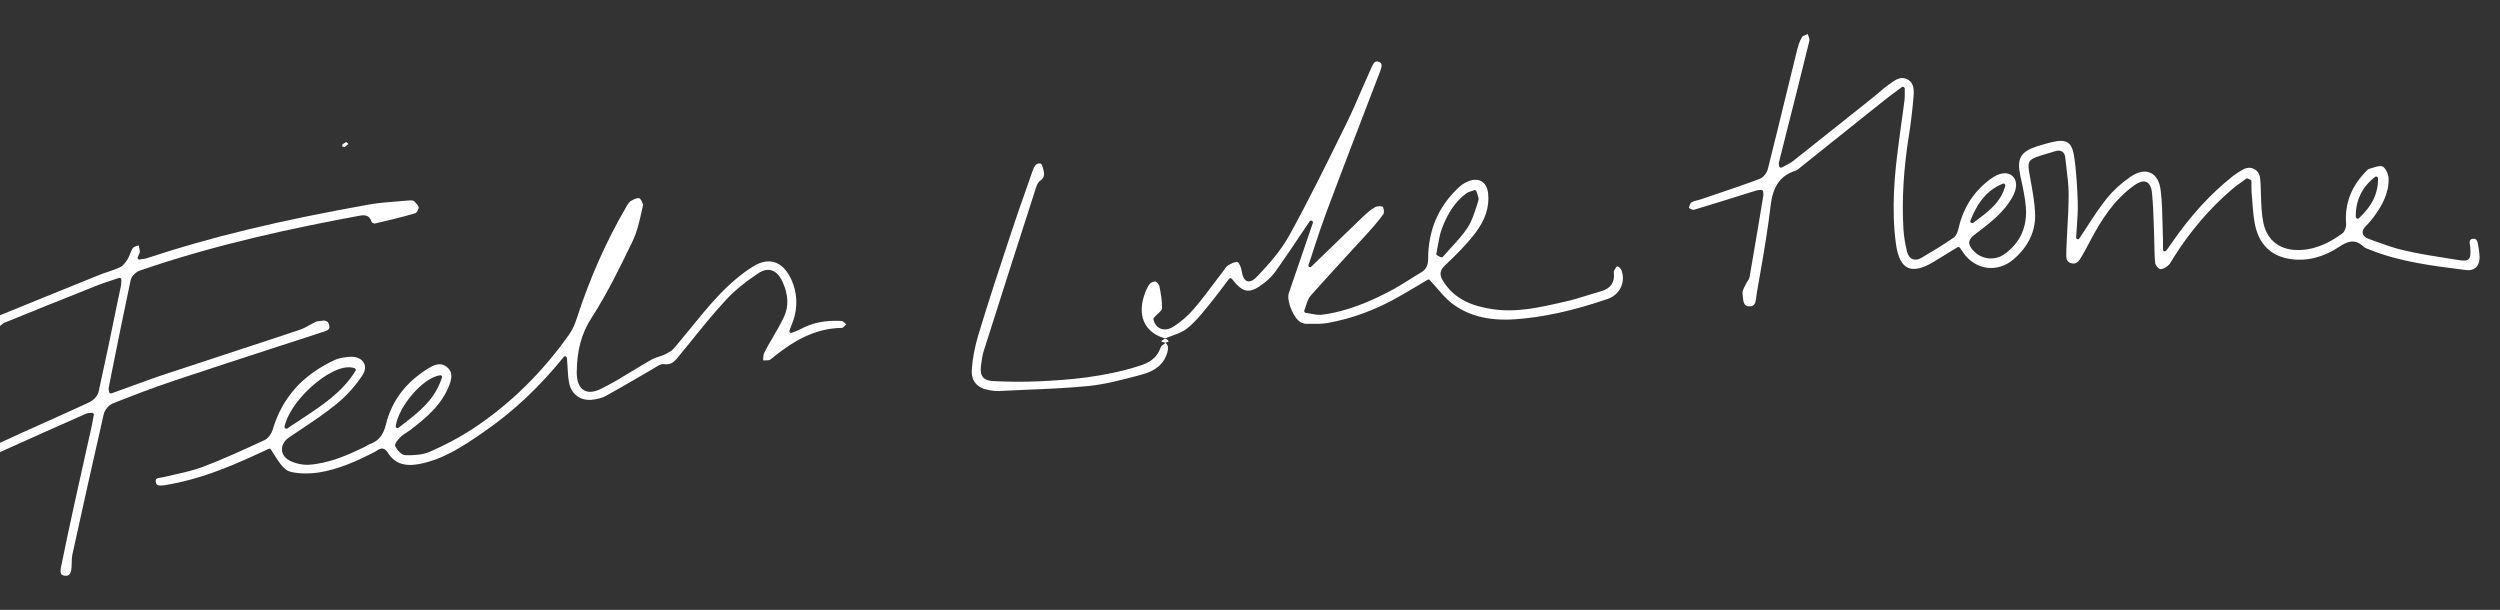
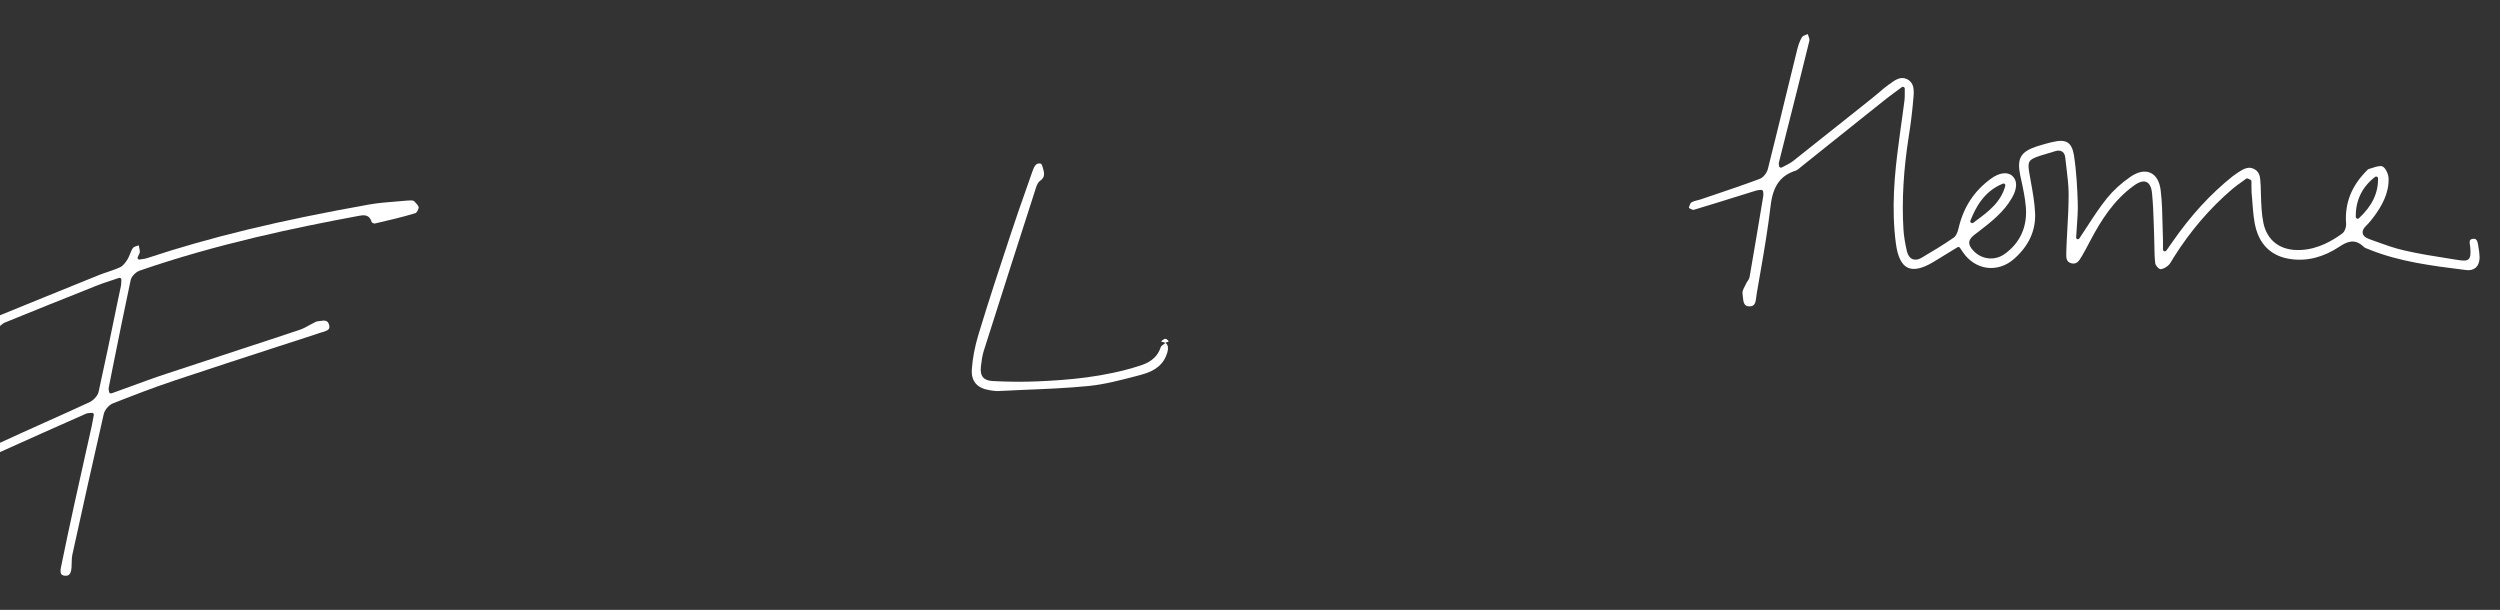
<svg xmlns="http://www.w3.org/2000/svg" width="660" height="161" viewBox="0 0 660 161" fill="none">
  <rect x="0" y="0" width="660" height="161" fill="#333333" stroke="none" />
  <g clip-path="url(#clip0_2189_19330)">
    <path d="M654.352 65.463C654.314 65.31 654.276 65.119 654.276 64.929C654.047 63.517 653.818 62.907 652.788 63.059C652.444 63.097 652.254 63.212 652.139 63.364C651.91 63.67 651.987 64.28 652.101 64.852C652.139 65.119 652.177 65.386 652.177 65.653C652.254 66.989 652.254 67.904 651.681 68.439C651.147 68.896 650.346 68.858 648.858 68.629C648.057 68.515 647.256 68.362 646.455 68.248C642.525 67.637 638.481 66.989 634.552 66.073C631.996 65.501 629.44 64.547 626.998 63.67C626.464 63.479 625.968 63.288 625.434 63.097C624.442 62.754 623.87 62.22 623.755 61.571C623.641 60.923 623.946 60.274 624.709 59.549C625.51 58.786 626.197 57.871 626.807 57.07C628.638 54.552 630.737 51.118 630.584 47.074C630.546 45.892 629.745 44.289 628.982 43.946C628.41 43.679 627.341 43.984 626.426 44.289C626.044 44.404 625.663 44.518 625.319 44.633C625.167 44.671 624.938 44.9 624.785 45.09C624.709 45.167 624.671 45.205 624.594 45.281C620.703 49.287 618.986 53.789 619.368 59.015C619.444 59.893 619.024 61.19 618.3 61.686C615.858 63.441 612.119 65.768 607.389 65.997C602.162 66.264 598.576 63.67 597.546 58.901C597.05 56.535 596.973 54.018 596.897 51.614C596.859 50.775 596.859 49.974 596.821 49.134C596.821 48.944 596.821 48.753 596.783 48.6C596.706 46.96 596.668 45.548 595.257 44.709C593.731 43.793 592.357 44.518 590.755 45.586L590.602 45.701C590.221 45.968 589.801 46.235 589.458 46.502C583.583 51.194 578.356 56.879 573.473 63.937C573.206 64.318 572.939 64.7 572.595 65.196L571.909 66.15C571.794 66.302 571.565 66.378 571.374 66.34C571.184 66.264 571.031 66.111 571.031 65.882C571.031 65.425 571.031 65.081 571.031 64.776C571.031 64.242 571.031 63.86 571.031 63.479C570.993 62.144 570.955 60.77 570.917 59.473C570.84 56.459 570.802 53.293 570.421 50.279C570.154 47.952 569.2 46.273 567.712 45.624C566.262 44.976 564.431 45.319 562.524 46.616C559.968 48.371 557.869 50.317 556.229 52.339C554.359 54.666 552.681 57.222 551.078 59.702C550.392 60.77 549.667 61.877 548.942 62.945C548.828 63.136 548.599 63.212 548.408 63.136C548.217 63.059 548.065 62.868 548.103 62.678C548.141 61.724 548.217 60.732 548.293 59.778C548.446 57.68 548.599 55.505 548.522 53.369C548.408 49.974 548.217 45.51 547.53 41.046C547.263 39.33 546.729 38.223 545.89 37.651C545.013 37.079 543.677 37.041 541.693 37.537L541.35 37.613C540.167 37.918 538.908 38.261 537.726 38.643C533.453 40.054 532.423 41.809 533.338 46.273C533.453 46.731 533.529 47.227 533.644 47.685C534.14 49.974 534.636 52.339 534.826 54.704C535.246 59.855 533.3 64.127 529.256 67.027C526.7 68.896 523.229 68.553 521.054 66.264C520.177 65.348 519.833 64.662 519.871 63.975C519.948 63.097 520.673 62.411 521.474 61.8L522.237 61.228C525.556 58.672 529.027 56.001 531.164 52.224C532.575 49.783 532.614 47.685 531.278 46.464C530.019 45.281 527.807 45.548 525.594 47.189C521.168 50.393 518.345 54.742 517.086 60.16C516.781 61.495 516.362 62.334 515.751 62.754C512.928 64.7 510.029 66.455 507.282 68.057C506.175 68.706 505.374 68.591 504.878 68.4C504.191 68.095 503.696 67.408 503.428 66.378C502.894 64.051 502.627 62.258 502.513 60.58C502.055 52.949 502.513 44.785 503.963 35.667C504.459 32.615 504.84 29.41 505.145 25.824C505.336 23.726 505.336 21.895 503.543 20.941C501.788 20.026 500.338 21.094 498.774 22.238L498.545 22.391C497.706 23.001 496.867 23.688 496.104 24.375C495.608 24.794 495.073 25.252 494.539 25.672L492.212 27.541C486.07 32.424 479.699 37.498 473.442 42.458C472.832 42.954 472.145 43.297 471.42 43.679C471.077 43.831 470.734 44.022 470.39 44.213C470.238 44.289 470.085 44.289 469.932 44.213C469.78 44.137 469.703 43.984 469.665 43.831C469.665 43.641 469.627 43.526 469.627 43.412C469.589 43.221 469.589 43.068 469.627 42.916C470.238 40.436 470.886 37.956 471.497 35.477C473.557 27.389 475.655 18.995 477.677 10.755C477.753 10.373 477.562 9.877 477.372 9.343C477.334 9.229 477.295 9.114 477.257 9C477.143 9.038 477.028 9.076 476.952 9.114C476.456 9.305 475.922 9.496 475.731 9.801C475.083 10.831 474.701 12.128 474.396 13.349C473.442 17.202 472.527 21.056 471.573 24.871C470.009 31.318 468.368 38.032 466.728 44.556C466.499 45.548 465.583 46.845 464.553 47.227C460.585 48.715 456.503 50.088 452.574 51.423C451.391 51.805 450.247 52.224 449.064 52.606C448.759 52.721 448.415 52.797 448.11 52.873C447.5 53.026 446.928 53.178 446.47 53.483C446.241 53.674 446.088 54.132 445.936 54.59C445.898 54.704 445.859 54.781 445.859 54.895C445.936 54.933 446.05 54.971 446.126 55.048C446.508 55.238 446.928 55.467 447.157 55.391C451.124 54.208 455.168 52.949 459.059 51.729C460.547 51.271 462.073 50.775 463.599 50.317C463.866 50.241 464.172 50.203 464.477 50.164C464.629 50.164 464.744 50.126 464.896 50.126C464.935 50.126 464.935 50.126 464.973 50.126C465.087 50.126 465.202 50.164 465.278 50.241C465.392 50.317 465.431 50.431 465.469 50.584C465.469 50.737 465.507 50.851 465.507 50.965C465.545 51.194 465.545 51.423 465.507 51.652L465.354 52.644C464.248 59.359 463.065 66.34 461.883 73.169C461.806 73.589 461.539 73.932 461.348 74.237C461.196 74.428 461.081 74.619 461.005 74.81C460.891 75.077 460.776 75.306 460.624 75.573C460.28 76.221 459.975 76.87 460.013 77.404C460.051 77.633 460.051 77.9 460.089 78.129C460.242 79.884 460.433 80.952 461.959 80.876C463.332 80.837 463.485 79.846 463.676 78.243C463.714 77.938 463.752 77.671 463.79 77.404C464.095 75.496 464.439 73.589 464.782 71.681C465.774 65.997 466.766 60.084 467.453 54.246C468.063 49.134 470.009 46.349 474.053 45.052C474.434 44.938 474.816 44.633 475.159 44.327L475.273 44.213C478.402 41.733 481.492 39.215 484.62 36.735C488.855 33.34 493.09 29.945 497.324 26.587C498.278 25.824 499.232 25.099 500.338 24.298C500.872 23.879 501.483 23.459 502.093 23.001C502.246 22.887 502.437 22.887 502.589 22.963C502.742 23.039 502.856 23.23 502.856 23.383C502.856 23.879 502.856 24.337 502.856 24.718C502.856 25.405 502.856 25.977 502.78 26.511C502.475 29.029 502.093 31.585 501.75 34.065C501.597 35.324 501.407 36.583 501.254 37.842C500.186 45.701 499.27 55.01 500.529 64.394C500.987 67.752 502.017 69.888 503.619 70.651C505.222 71.414 507.511 70.918 510.41 69.163C511.86 68.286 513.271 67.408 514.721 66.531L516.781 65.272C516.972 65.157 517.277 65.196 517.392 65.386L517.735 65.882C517.926 66.149 518.078 66.378 518.231 66.607C519.795 68.896 522.046 70.346 524.564 70.689C527.12 70.995 529.638 70.193 531.736 68.324C535.589 64.929 537.459 60.885 537.268 56.307C537.154 53.483 536.619 50.622 536.123 47.837C536.009 47.265 535.933 46.693 535.818 46.12C535.208 42.687 535.322 42.191 538.68 41.085C539.328 40.894 539.977 40.703 540.587 40.512C541.197 40.322 541.846 40.169 542.456 39.94C543.258 39.673 543.906 39.711 544.402 40.016C544.898 40.322 545.165 40.894 545.241 41.695C545.318 42.572 545.432 43.45 545.547 44.327C545.814 46.578 546.119 48.944 546.119 51.233C546.119 54.323 545.966 57.489 545.776 60.541C545.661 62.373 545.585 64.318 545.508 66.188V66.531C545.432 68.171 545.508 69.163 546.844 69.507C548.179 69.85 548.828 69.011 549.667 67.523L549.781 67.332C550.315 66.416 550.85 65.425 551.345 64.471C551.574 64.013 551.803 63.593 552.032 63.174C554.626 58.329 557.984 52.835 563.325 49.02C564.736 47.99 565.843 47.685 566.682 48.066C567.483 48.448 567.979 49.401 568.132 51.004C568.399 53.674 568.513 56.421 568.59 59.053C568.628 59.855 568.628 60.618 568.666 61.381C568.704 62.334 568.704 63.326 568.742 64.242C568.78 65.959 568.78 67.714 568.971 69.43C569.009 70.003 569.772 70.918 570.268 71.033C570.688 71.147 571.603 70.766 572.328 70.155C572.824 69.736 573.168 69.125 573.549 68.477C573.664 68.286 573.778 68.095 573.892 67.904C578.242 60.999 583.43 54.933 589.343 49.897C590.145 49.211 590.984 48.6 591.823 48.028C592.205 47.761 592.586 47.494 592.968 47.189C593.12 47.074 593.311 47.074 593.464 47.151L594.112 47.456C594.265 47.532 594.379 47.685 594.379 47.875C594.379 48.181 594.379 48.524 594.379 48.829C594.379 49.516 594.379 50.203 594.417 50.851C594.532 51.767 594.57 52.721 594.646 53.636C594.837 55.963 594.99 58.367 595.638 60.58C596.935 65.043 600.064 67.752 604.756 68.4C609.105 69.011 613.416 67.904 617.613 65.119C619.444 63.899 621.619 62.792 624.022 65.157C624.289 65.425 624.785 65.615 625.243 65.768C625.396 65.806 625.586 65.882 625.701 65.959C633.636 69.125 642.22 70.193 650.499 71.224L651.109 71.3C652.063 71.414 652.902 71.224 653.513 70.728C654.199 70.155 654.581 69.24 654.619 68.057C654.581 67.103 654.504 66.264 654.352 65.463ZM520.177 58.29C521.55 54.781 523.801 50.47 528.76 48.486C528.913 48.41 529.104 48.448 529.256 48.562C529.371 48.676 529.447 48.867 529.409 49.02C528.264 53.369 524.945 55.849 521.741 58.214C521.474 58.405 521.207 58.634 520.94 58.825C520.863 58.901 520.749 58.901 520.673 58.901C520.558 58.901 520.482 58.863 520.367 58.786C520.177 58.71 520.1 58.481 520.177 58.29ZM622.725 57.642C622.649 57.718 622.534 57.756 622.42 57.756C622.344 57.756 622.305 57.756 622.229 57.718C622.077 57.642 621.962 57.489 621.924 57.298C621.848 52.949 623.564 49.363 627.036 46.693C627.189 46.578 627.379 46.578 627.532 46.655C627.685 46.731 627.799 46.883 627.799 47.074C627.875 51.004 626.197 54.437 622.725 57.642Z" fill="white" />
-     <path d="M223.259 85.491C222.877 85.109 222.458 84.728 222.114 84.728C217.956 84.499 214.446 85.186 211.318 86.902C210.936 87.131 210.555 87.246 210.021 87.475C209.753 87.589 209.41 87.703 209.029 87.856C208.838 87.932 208.647 87.894 208.533 87.742C208.418 87.627 208.342 87.398 208.418 87.246C208.609 86.788 208.762 86.406 208.876 86.063C209.105 85.453 209.296 85.033 209.448 84.575C210.631 80.913 210.478 77.365 208.99 73.969C207.884 71.451 206.32 69.811 204.489 69.239C202.772 68.704 200.826 69.086 198.766 70.383C195.714 72.291 192.548 74.961 189.419 78.318C186.863 81.027 184.498 84.003 182.171 86.826C180.835 88.466 179.462 90.145 178.089 91.785C177.44 92.587 176.448 93.121 175.494 93.579C174.96 93.846 174.426 93.998 173.854 94.189C173.205 94.38 172.633 94.609 172.099 94.876C170.497 95.791 168.856 96.783 167.292 97.737C164.545 99.416 161.722 101.132 158.823 102.582C156.839 103.574 155.236 103.727 154.054 102.964C152.871 102.201 152.261 100.598 152.261 98.309C152.299 92.472 153.52 88.009 156.152 83.927C160.31 77.517 163.706 70.498 166.987 63.707C168.208 61.189 168.856 58.289 169.467 55.466C169.543 55.085 169.657 54.665 169.734 54.284C169.848 53.788 169.238 52.567 168.78 52.338C168.398 52.185 167.483 52.49 166.529 53.063C166.033 53.368 165.69 54.017 165.308 54.627L165.194 54.856C160.043 63.707 155.732 73.397 152.375 83.736C151.917 85.147 151.307 86.788 150.353 88.161C143.219 98.309 134.597 106.779 124.716 113.264C121.435 115.401 117.773 117.385 113.5 119.254C111.516 120.131 109.151 120.208 107.052 120.17C105.908 120.17 104.801 118.682 104.382 117.88C104 117.194 105.107 115.973 105.793 115.324C106.251 114.867 106.785 114.523 107.281 114.218C107.586 114.027 107.892 113.798 108.197 113.608C112.546 110.289 116.628 106.893 118.65 101.59C119.489 99.377 119.299 98.004 118.04 96.936C116.819 95.906 115.331 95.906 113.538 96.974C107.396 100.598 103.466 105.634 101.902 112.005C101.177 114.905 99.956 116.431 97.591 117.27C97.324 117.346 97.057 117.537 96.79 117.69C96.599 117.804 96.37 117.919 96.179 118.033C91.983 120.055 87.1 122.268 81.682 122.687C80.042 122.802 78.172 122.42 76.646 121.696C75.311 121.047 74.51 120.017 74.434 118.796C74.357 117.537 75.082 116.278 76.418 115.401C77.18 114.867 77.982 114.371 78.745 113.837C82.102 111.586 85.612 109.297 88.778 106.702C91.296 104.68 93.662 102.086 95.607 99.187C96.447 97.966 96.599 96.745 96.027 95.753C95.455 94.761 94.272 94.189 92.784 94.189C92.67 94.189 92.555 94.189 92.479 94.189C91.373 94.265 89.732 94.418 88.397 95.028C79.889 98.958 74.548 104.947 72.03 113.302C71.725 114.371 70.886 115.706 69.817 116.202C64.362 118.72 59.059 121.161 53.642 123.222C51.238 124.137 48.72 124.709 46.279 125.244C45.248 125.472 44.218 125.701 43.188 125.968C42.959 126.007 42.693 126.045 42.464 126.083C41.929 126.159 41.395 126.235 41.205 126.541C41.09 126.693 41.09 126.922 41.128 127.265C41.281 128.219 41.929 128.296 43.494 128.105C43.608 128.105 43.761 128.067 43.875 128.029L44.066 127.99C52.497 126.579 60.165 123.412 66.537 120.513C67.567 120.055 68.558 119.597 69.55 119.139L70.924 118.491C71.153 118.376 71.382 118.453 71.534 118.682C74.701 123.756 75.273 124.404 77.867 124.786C79.813 125.091 81.987 125.053 84.086 124.748C89.465 123.908 94.463 121.619 99.079 119.216C99.231 119.139 99.346 119.063 99.499 118.949C99.956 118.643 100.529 118.3 101.177 118.453C101.597 118.567 101.978 118.872 102.322 119.406C104.038 122.23 106.633 123.222 110.486 122.535C117.2 121.314 122.694 117.499 127.997 113.837C135.589 108.572 142.418 102.162 148.827 94.227C148.942 94.075 149.132 94.036 149.323 94.075C149.514 94.113 149.628 94.303 149.666 94.494C149.743 95.219 149.781 95.944 149.819 96.669C149.895 98.195 149.972 99.644 150.239 101.018C150.849 104.223 153.443 106.016 156.724 105.482C157.831 105.291 159.013 105.062 159.929 104.528C162.561 103.078 165.194 101.552 167.75 100.064C169.276 99.187 170.802 98.309 172.29 97.432C172.48 97.317 172.671 97.203 172.9 97.05C173.701 96.554 174.502 96.02 175.342 96.135C176.944 96.364 177.86 95.715 178.928 94.38C179.996 93.083 181.064 91.747 182.133 90.45C185.146 86.712 188.275 82.82 191.594 79.234C193.845 76.792 196.782 74.389 200.254 72.1C201.475 71.299 202.657 71.07 203.688 71.375C204.87 71.718 205.824 72.748 206.587 74.389C208.151 77.784 208.266 80.913 206.968 83.659C206.091 85.529 205.023 87.36 203.993 89.115C203.23 90.412 202.467 91.747 201.78 93.083C201.551 93.54 201.513 94.113 201.475 94.761C201.475 94.876 201.475 95.028 201.475 95.143C201.627 95.143 201.742 95.143 201.894 95.143C202.505 95.143 203.115 95.143 203.382 94.914C208.609 90.641 214.484 86.673 222.267 86.559C222.496 86.559 222.915 86.139 223.221 85.796C223.297 85.72 223.373 85.643 223.449 85.567C223.411 85.643 223.335 85.567 223.259 85.491ZM116.17 99.072C116.323 99.034 116.476 99.11 116.59 99.225C116.704 99.339 116.743 99.53 116.666 99.683C114.835 105.482 110.677 108.724 106.251 112.12C105.908 112.387 105.564 112.654 105.221 112.921C105.145 112.997 105.03 113.035 104.916 113.035C104.84 113.035 104.763 113.035 104.687 112.959C104.534 112.845 104.42 112.654 104.458 112.501C105.297 107.084 111.745 99.683 116.17 99.072ZM75.12 112.578C76.341 107.236 82.369 101.094 87.252 98.462C89.808 97.05 92.021 96.631 93.623 97.203C93.738 97.241 93.852 97.356 93.89 97.508C93.929 97.661 93.929 97.775 93.852 97.928C90.266 103.65 85.078 107.008 79.584 110.632C78.363 111.433 77.066 112.272 75.845 113.112C75.769 113.15 75.654 113.188 75.578 113.188C75.502 113.188 75.387 113.15 75.311 113.112C75.159 112.959 75.082 112.768 75.12 112.578Z" fill="white" />
-     <path d="M307.031 89.764C307.222 89.802 307.413 89.878 307.604 89.916C307.794 89.84 307.947 89.764 308.138 89.688" fill="white" />
    <path d="M308.131 89.725C308.054 89.687 307.978 89.611 307.902 89.573C307.787 89.496 307.673 89.458 307.558 89.458C307.444 89.458 307.368 89.534 307.291 89.611C307.215 89.649 307.139 89.725 307.062 89.763C306.948 89.84 306.833 89.916 306.719 89.992C306.681 90.03 306.605 90.068 306.566 90.107C306.757 90.183 306.948 90.221 307.139 90.297C307.253 90.335 307.329 90.374 307.444 90.374C307.482 90.374 307.558 90.412 307.596 90.412C307.596 90.412 307.635 90.412 307.673 90.412C307.749 90.412 307.787 90.374 307.825 90.374C307.902 90.335 307.978 90.297 308.054 90.297C308.207 90.221 308.359 90.183 308.512 90.107C308.398 89.954 308.283 89.84 308.131 89.725Z" fill="white" />
-     <path d="M428.04 71.261C427.85 70.803 427.201 70.307 426.896 70.307C426.781 70.383 426.4 70.918 426.247 71.223C426.171 71.375 426.095 71.49 426.018 71.604C426.018 71.642 426.057 71.833 426.057 71.948C426.057 71.986 426.057 72.062 426.057 72.1C426.324 74.58 425.179 76.182 422.738 76.869C421.555 77.212 420.372 77.594 419.19 77.937C417.168 78.586 415.069 79.234 412.933 79.692L412.513 79.769C406.447 81.18 400.152 82.63 393.667 81.561C389.394 80.875 384.091 79.387 380.886 74.046C379.933 72.444 380.123 71.299 381.611 69.926C384.129 67.56 387.029 64.737 389.47 61.532C392.103 58.099 393.247 54.589 392.866 51.079C392.713 49.553 392.065 48.409 391.073 47.837C390.043 47.264 388.707 47.341 387.258 48.027C386.495 48.371 385.77 48.867 385.159 49.439C379.78 54.398 377.033 60.731 377.033 68.323C377.033 70.078 376.461 71.185 375.126 71.948C374.096 72.558 373.027 73.207 372.036 73.855C370.395 74.885 368.678 75.953 366.923 76.869C362.231 79.311 355.936 82.21 348.993 83.088C348.001 83.202 346.971 83.011 346.017 82.82C345.597 82.744 345.139 82.668 344.72 82.592C344.567 82.592 344.453 82.477 344.376 82.363C344.3 82.248 344.3 82.096 344.338 81.943C344.491 81.562 344.643 81.142 344.758 80.722C345.063 79.769 345.406 78.738 346.055 78.013C349.107 74.58 352.235 71.147 355.287 67.827C357.004 65.958 358.721 64.089 360.438 62.219C362.078 60.426 363.757 58.557 365.207 56.535C365.474 56.153 365.359 54.932 365.016 54.589C364.825 54.398 363.681 54.36 363.07 54.665C361.926 55.276 360.896 56.23 359.904 57.145C356.623 60.274 353.418 63.402 349.985 66.721C348.726 67.904 347.505 69.124 346.208 70.383C346.055 70.536 345.826 70.574 345.635 70.46C345.445 70.345 345.368 70.116 345.445 69.926C345.979 68.4 346.475 66.912 346.932 65.424C348.001 62.181 349.031 59.091 350.175 56.001C353.113 48.142 356.165 40.168 359.141 32.424C360.209 29.601 361.277 26.777 362.383 23.954C362.65 23.229 362.956 22.505 363.223 21.78C363.604 20.788 364.024 19.758 364.405 18.728C364.94 17.24 364.863 16.629 363.986 16.324C363.07 15.981 362.65 16.515 362.04 17.888C361.277 19.605 360.514 21.36 359.751 23.077C358.225 26.625 356.623 30.287 354.868 33.797L354.486 34.56C349.985 43.716 345.33 53.178 340.332 62.219C338.158 66.149 335.068 69.659 332.016 72.863C331.329 73.588 330.299 74.542 329.307 74.237C328.506 74.008 328.048 73.092 327.743 71.261C327.59 70.345 327.018 69.277 326.751 69.201C326.026 69.01 324.767 69.735 324.195 70.078C323.851 70.269 323.546 70.689 323.241 71.147C323.127 71.337 322.974 71.528 322.86 71.681C322.097 72.711 321.295 73.741 320.532 74.733C318.777 77.06 316.984 79.463 315.077 81.676C313.398 83.584 311.491 85.224 309.469 86.407C308.362 87.055 307.256 87.132 306.302 86.712C305.387 86.292 304.7 85.377 304.509 84.27C304.471 84.118 304.509 83.965 304.624 83.889C304.967 83.469 305.348 83.126 305.692 82.82C306.226 82.325 306.76 81.829 306.76 81.485C306.836 79.501 306.455 77.441 306.111 75.648C305.997 75.076 305.387 74.389 305.005 74.313C304.967 74.313 304.929 74.313 304.891 74.313C304.433 74.313 303.67 74.695 303.441 75.038C302.83 75.953 302.335 77.06 301.915 78.471C301.114 81.18 301.266 83.66 302.373 85.606C303.403 87.399 305.196 88.696 307.637 89.344C308.21 89.077 308.82 88.886 309.392 88.657C310.842 88.123 312.216 87.627 313.322 86.75C315.191 85.338 316.755 83.431 318.281 81.6L318.777 80.989C320.151 79.349 321.448 77.594 322.745 75.915C323.317 75.152 323.89 74.389 324.462 73.626C324.538 73.512 324.691 73.436 324.843 73.436C324.958 73.436 325.11 73.512 325.225 73.626C328.201 77.441 329.879 77.67 333.656 74.771C334.953 73.779 336.06 72.634 336.861 71.49C339.264 68.094 341.591 64.623 343.652 61.532C344.376 60.426 345.101 59.396 345.75 58.442C345.864 58.252 346.131 58.175 346.36 58.29C346.589 58.404 346.665 58.633 346.589 58.862L344.91 63.783C343.461 68.018 341.858 72.711 340.256 77.365C339.569 79.387 341.553 84.194 343.461 85.109C343.919 85.338 344.453 85.491 344.834 85.491C345.254 85.491 345.712 85.491 346.169 85.491C347.619 85.491 349.145 85.529 350.519 85.262C356.928 84.118 363.261 81.79 369.365 78.281C371.196 77.251 372.989 76.182 374.706 75.152C375.469 74.694 376.194 74.275 376.881 73.855C377.071 73.741 377.3 73.779 377.453 73.931C378.101 74.618 378.674 75.305 379.284 75.992C380.543 77.441 381.726 78.853 383.137 79.959C387.448 83.317 392.866 84.728 399.733 84.308C407.287 83.812 415.413 82.019 424.492 78.891C426.018 78.357 427.316 77.212 427.964 75.725C428.575 74.313 428.613 72.711 428.04 71.261ZM379.208 66.874C379.36 66.225 379.475 65.538 379.589 64.852C379.856 63.364 380.123 61.8 380.658 60.35C382.298 56.039 384.32 53.101 387.067 51.079C387.525 50.736 388.021 50.583 388.555 50.431C388.784 50.354 388.974 50.316 389.165 50.202C389.28 50.164 389.432 50.164 389.547 50.202C389.661 50.278 389.737 50.354 389.775 50.507C389.814 50.736 389.928 50.965 390.004 51.194C390.233 51.804 390.462 52.453 390.271 53.025C390.157 53.407 390.043 53.788 389.89 54.208C389.241 56.268 388.593 58.366 387.41 60.159C386.113 62.105 384.473 63.86 382.908 65.576C382.26 66.301 381.573 67.064 380.925 67.789C380.848 67.904 380.696 67.942 380.581 67.942C380.505 67.942 380.429 67.942 380.352 67.904L379.399 67.408C379.246 67.293 379.17 67.103 379.208 66.874Z" fill="white" />
    <path d="M110.522 54.667C110.599 55.163 109.988 56.194 109.683 56.27C106.059 57.376 102.358 58.215 98.925 59.017C98.734 59.055 98.2 58.788 98.123 58.635C97.475 56.461 95.911 56.766 94.652 56.995L94.461 57.033C78.4 60.008 57.379 64.358 36.854 71.454C35.9 71.797 34.717 72.903 34.488 73.972C32.81 81.831 31.207 89.842 29.643 97.587L28.689 102.432C28.651 102.623 28.689 102.813 28.728 103.042C28.766 103.157 28.766 103.309 28.804 103.462C28.804 103.615 28.918 103.729 29.033 103.805C29.147 103.882 29.3 103.882 29.453 103.843C31.017 103.271 32.543 102.737 34.069 102.165C37.426 100.944 40.592 99.761 43.873 98.693C50.283 96.557 56.806 94.42 63.101 92.36C68.442 90.605 73.822 88.85 79.163 87.057C79.964 86.79 80.727 86.371 81.49 85.951C81.833 85.76 82.177 85.569 82.558 85.379C82.672 85.302 82.825 85.264 82.939 85.188C83.207 85.035 83.474 84.883 83.703 84.844C83.893 84.806 84.122 84.806 84.313 84.768C85.725 84.539 86.526 84.501 86.869 85.722C87.212 86.905 86.64 87.21 85.19 87.668C85.038 87.706 84.885 87.744 84.771 87.782C80.994 89.041 77.179 90.262 73.402 91.483C64.513 94.382 55.319 97.358 46.315 100.372C40.249 102.394 34.298 104.721 29.758 106.514C28.728 106.934 27.659 108.193 27.392 109.299C24.493 121.927 21.708 134.555 19.114 146.381C18.961 147.144 18.923 147.945 18.923 148.708C18.923 149.052 18.923 149.433 18.885 149.777C18.77 151.799 17.969 152.066 17.168 151.989C16.71 151.951 16.405 151.837 16.214 151.608C15.947 151.265 15.909 150.616 16.1 149.738C17.244 144.092 18.427 138.599 19.533 133.525C20.487 129.214 21.441 124.941 22.395 120.63C23.005 117.883 23.616 115.174 24.226 112.427C24.34 111.855 24.455 111.245 24.569 110.596C24.607 110.291 24.684 109.948 24.76 109.566C24.798 109.413 24.76 109.261 24.645 109.146C24.569 109.032 24.417 108.994 24.302 108.994H24.264C24.073 109.032 23.883 109.032 23.73 109.032C23.387 109.032 23.081 109.07 22.776 109.185C14.345 112.923 7.287 116.052 0.038 119.333C-0.496 119.561 -0.953 119.943 -1.373 120.286C-1.755 120.592 -2.136 120.897 -2.518 121.087C-2.823 121.24 -3.281 121.278 -3.7 121.278C-3.777 121.278 -3.815 121.278 -3.891 121.278C-3.891 121.164 -3.929 121.049 -3.929 120.935C-3.967 120.63 -4.044 120.019 -3.967 119.905C-2.937 118.837 -1.64 117.654 -0.229 117.005C3.777 115.136 7.897 113.305 11.865 111.512C15.718 109.795 19.686 108.002 23.577 106.209C24.569 105.751 25.752 104.606 26.019 103.5C27.698 95.87 29.338 88.087 30.864 80.534L31.932 75.46C31.97 75.192 32.009 74.887 32.009 74.544C32.009 74.353 32.009 74.124 32.047 73.857C32.047 73.704 32.009 73.552 31.856 73.438C31.741 73.361 31.551 73.323 31.436 73.361C30.673 73.628 29.987 73.857 29.262 74.086C27.774 74.582 26.362 75.04 24.989 75.612C16.977 78.779 9.004 82.021 1.297 85.15C0.84 85.34 0.458 85.684 0.077 85.989C-0.19 86.218 -0.458 86.447 -0.725 86.599C-1.259 86.905 -2.022 87.324 -2.518 87.248C-2.975 87.172 -3.624 86.523 -3.662 86.294C-3.7 85.951 -3.395 85.379 -2.747 84.616C-2.441 84.234 -1.907 84.005 -1.335 83.776C6.257 80.686 16.214 76.604 26.172 72.598C26.896 72.293 27.659 72.064 28.422 71.797C29.491 71.415 30.597 71.072 31.665 70.576C32.543 70.157 33.153 69.279 33.725 68.364C33.992 67.906 34.183 67.41 34.374 66.952C34.603 66.38 34.794 65.846 35.137 65.426C35.366 65.159 35.862 65.006 36.358 64.854C36.434 64.816 36.548 64.816 36.625 64.777C36.625 64.816 36.663 64.892 36.663 64.93C36.777 65.464 36.892 65.998 36.93 66.494C36.93 66.647 36.816 66.914 36.663 67.219C36.587 67.41 36.472 67.639 36.358 67.906C36.281 68.058 36.32 68.249 36.434 68.364C36.548 68.478 36.701 68.554 36.892 68.516C37.159 68.478 37.388 68.44 37.617 68.402C38.075 68.325 38.494 68.287 38.876 68.135C55.662 62.565 73.745 58.215 97.513 53.981C99.916 53.561 102.434 53.37 104.838 53.18C105.753 53.103 106.669 53.027 107.547 52.951C108.081 52.913 108.882 52.836 109.301 53.065C109.874 53.714 110.484 54.286 110.522 54.667Z" fill="white" />
    <path d="M307.61 89.918C307.458 90.032 307.305 90.147 307.152 90.261C307.267 90.299 307.343 90.338 307.458 90.338C307.496 90.338 307.572 90.376 307.61 90.376C307.61 90.376 307.648 90.376 307.686 90.376C307.763 90.376 307.801 90.338 307.839 90.338C307.915 90.299 307.992 90.261 308.068 90.261C307.953 90.147 307.801 90.032 307.61 89.918Z" fill="white" />
    <path d="M308.134 89.728C308.058 89.69 307.982 89.614 307.906 89.575C307.791 89.499 307.677 89.461 307.562 89.461C307.448 89.461 307.371 89.537 307.295 89.614C307.219 89.652 307.143 89.728 307.066 89.766C306.952 89.842 306.837 89.919 306.723 89.995C306.685 90.033 306.608 90.071 306.57 90.109C306.761 90.186 306.952 90.224 307.143 90.3C307.257 90.338 307.333 90.377 307.448 90.377C307.486 90.377 307.562 90.415 307.6 90.415C307.6 90.415 307.639 90.415 307.677 90.415C307.753 90.415 307.791 90.377 307.829 90.377C307.906 90.338 307.982 90.3 308.058 90.3C308.211 90.224 308.363 90.186 308.516 90.109C308.402 89.957 308.287 89.842 308.134 89.728Z" fill="white" />
    <path d="M308.176 93.047C307.298 96.061 305.123 97.93 301.308 98.922L300.049 99.265C295.929 100.334 291.656 101.478 287.422 101.898C281.699 102.47 275.824 102.699 270.139 102.928C267.965 103.004 265.79 103.119 263.616 103.233C262.967 103.271 262.28 103.157 261.632 103.08L261.441 103.042C258.008 102.546 256.367 100.715 256.558 97.549C256.749 94.687 257.321 91.597 258.313 88.316C261.022 79.389 263.921 70.576 266.744 62.069C268.156 57.758 269.682 53.408 271.17 49.212C271.589 47.953 272.047 46.694 272.505 45.397C272.734 44.786 272.963 44.138 273.306 43.68C273.573 43.337 273.955 43.146 274.336 43.146C274.412 43.146 274.45 43.146 274.527 43.146C274.832 43.184 275.061 43.413 275.137 43.756L275.252 44.1C275.671 45.511 276.053 46.732 274.603 47.724C274.031 48.106 273.726 48.907 273.573 49.326C269.415 62.259 264.493 77.52 259.724 92.589C259.305 93.924 259.114 95.374 258.961 96.747C258.809 98.083 259 98.998 259.534 99.609C260.03 100.219 260.869 100.524 262.09 100.601C266.63 100.83 270.407 100.83 273.955 100.677C282.004 100.334 291.504 99.571 300.889 96.557C302.949 95.908 305.429 94.764 306.421 91.673C306.497 91.368 306.955 91.101 307.336 90.796C307.451 90.72 307.603 90.605 307.718 90.529C308.366 91.063 308.519 91.826 308.176 93.047Z" fill="white" />
-     <path d="M91.421 37.5C91.641 37.69 91.811 37.84 91.981 37.99C91.841 38.11 91.711 38.24 91.571 38.36C91.381 38.51 91.211 38.73 91.001 38.78C90.791 38.83 90.541 38.7 90.301 38.65C90.361 38.45 90.351 38.19 90.481 38.07C90.731 37.85 91.061 37.71 91.421 37.5Z" fill="white" />
  </g>
  <defs>
    <clipPath id="clip0_2189_19330">
      <rect width="660" height="161" fill="white" />
    </clipPath>
  </defs>
</svg>